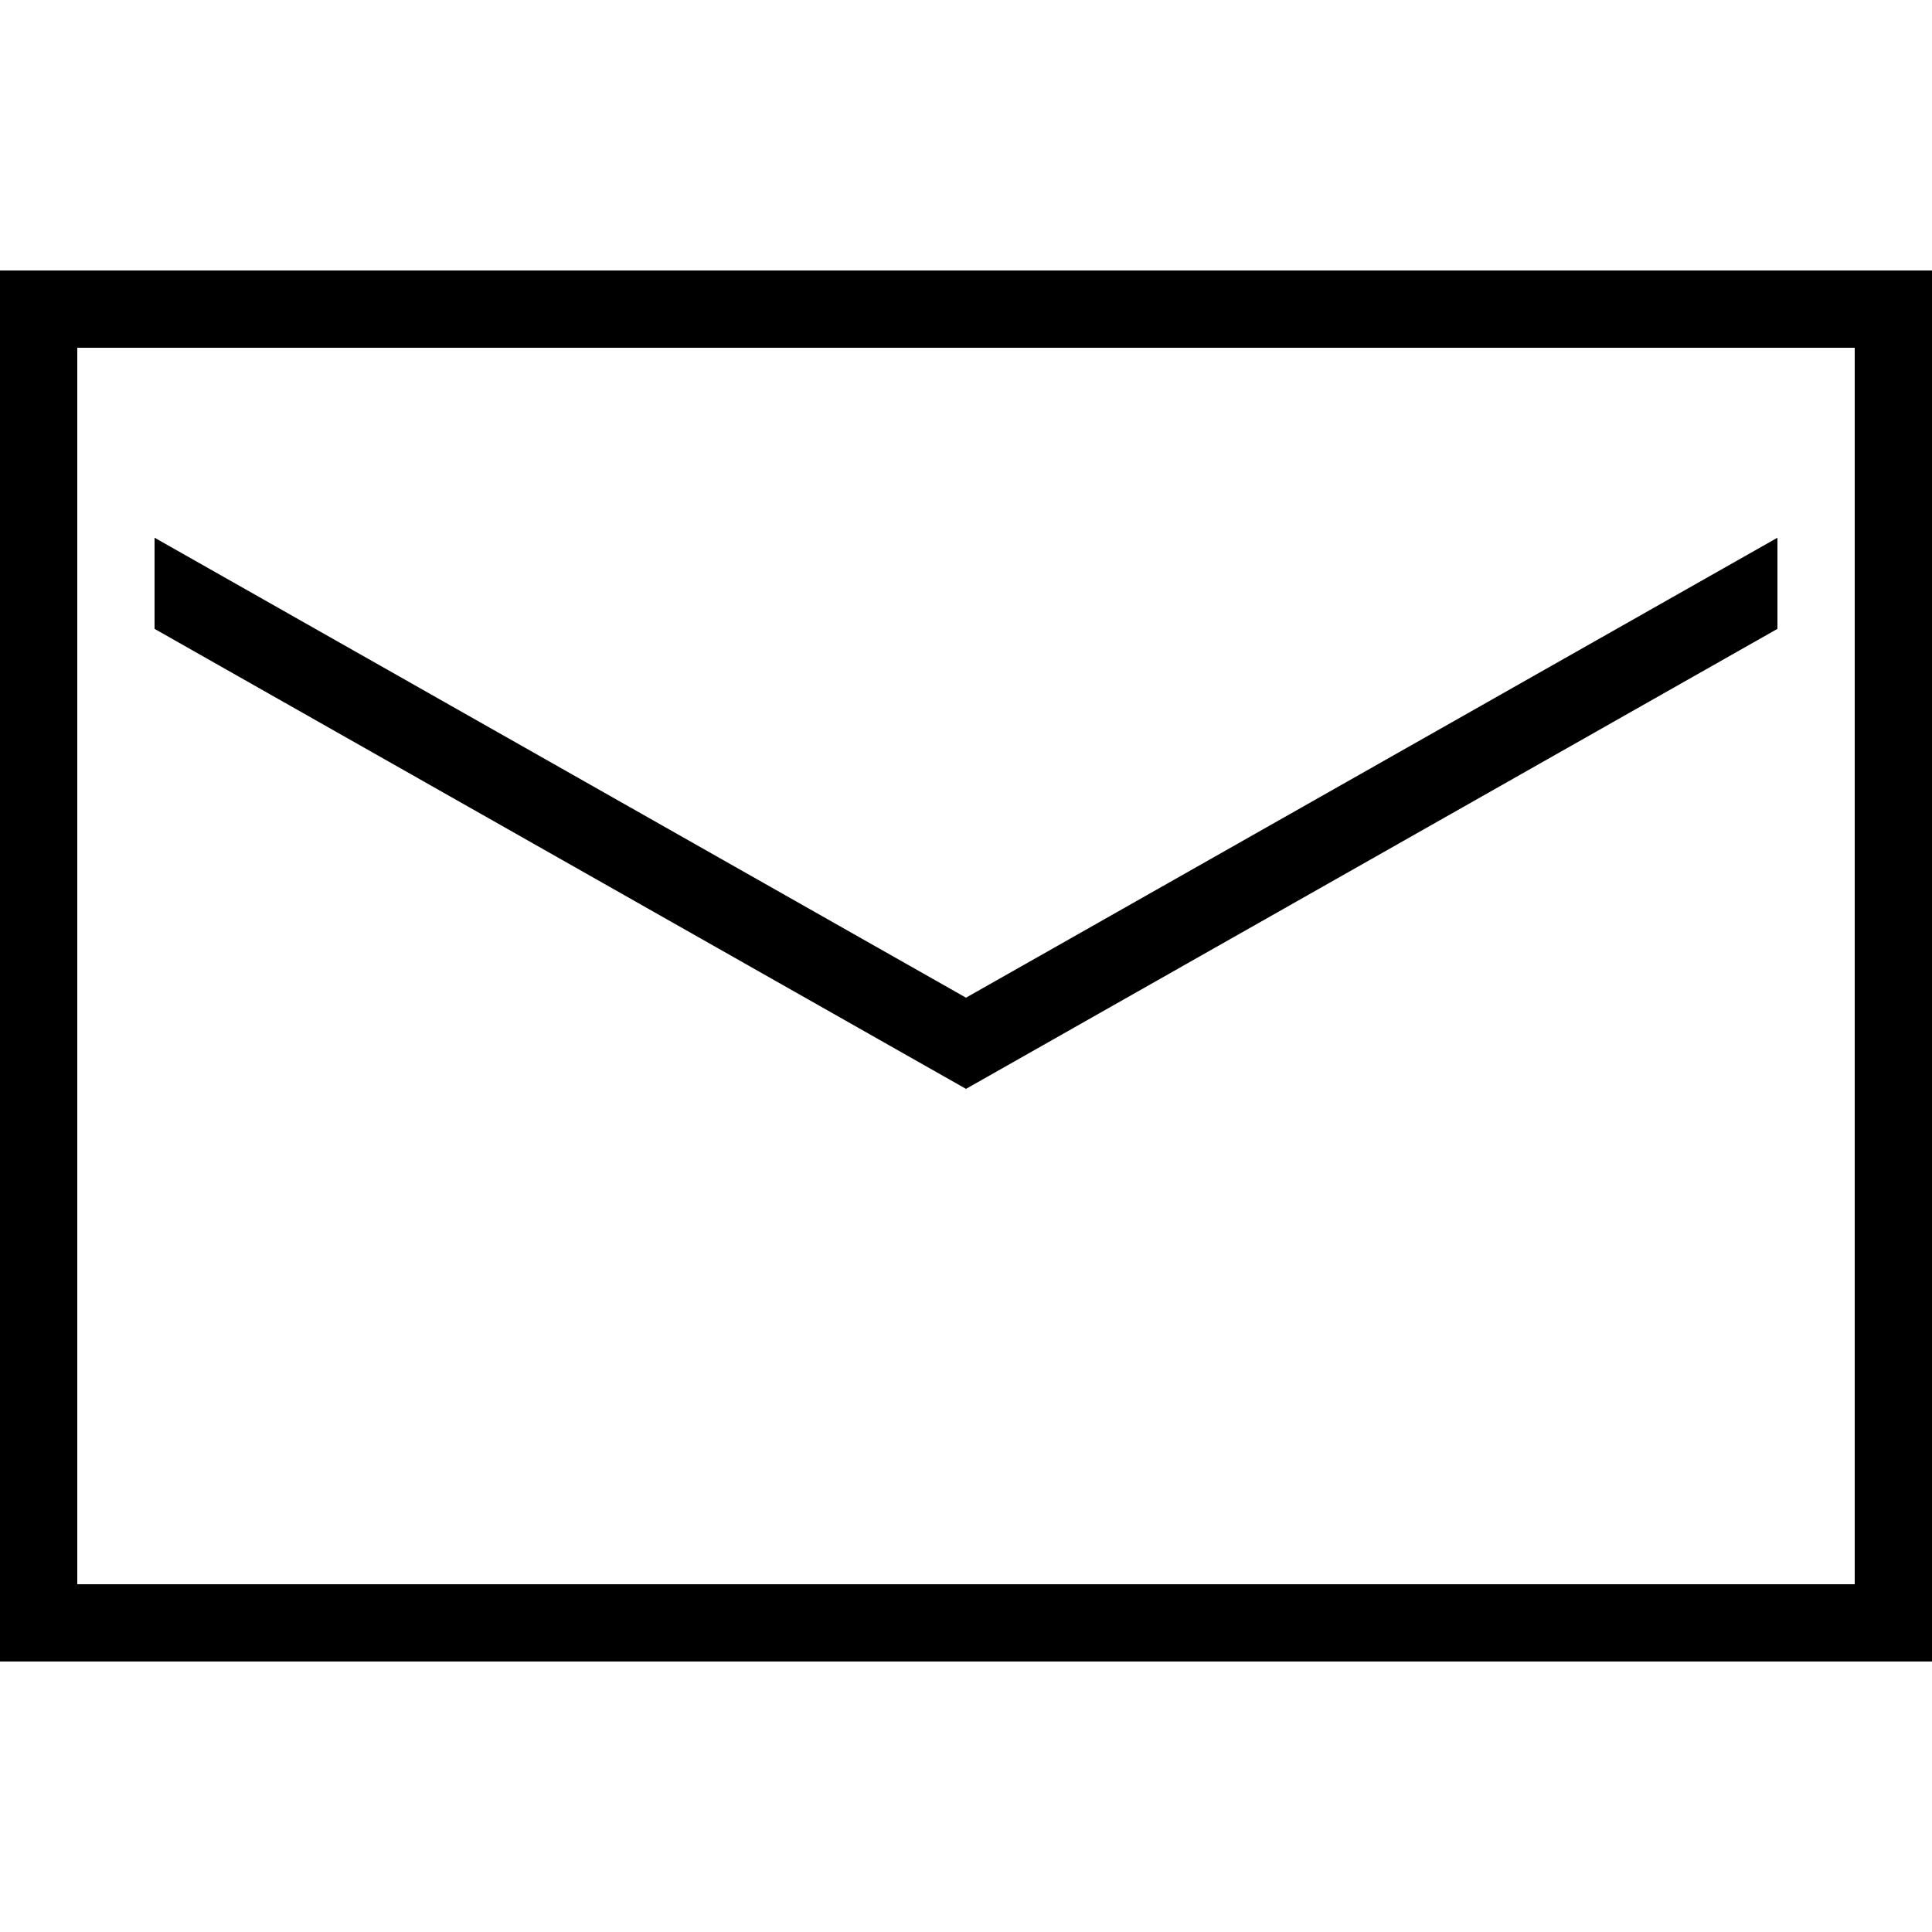
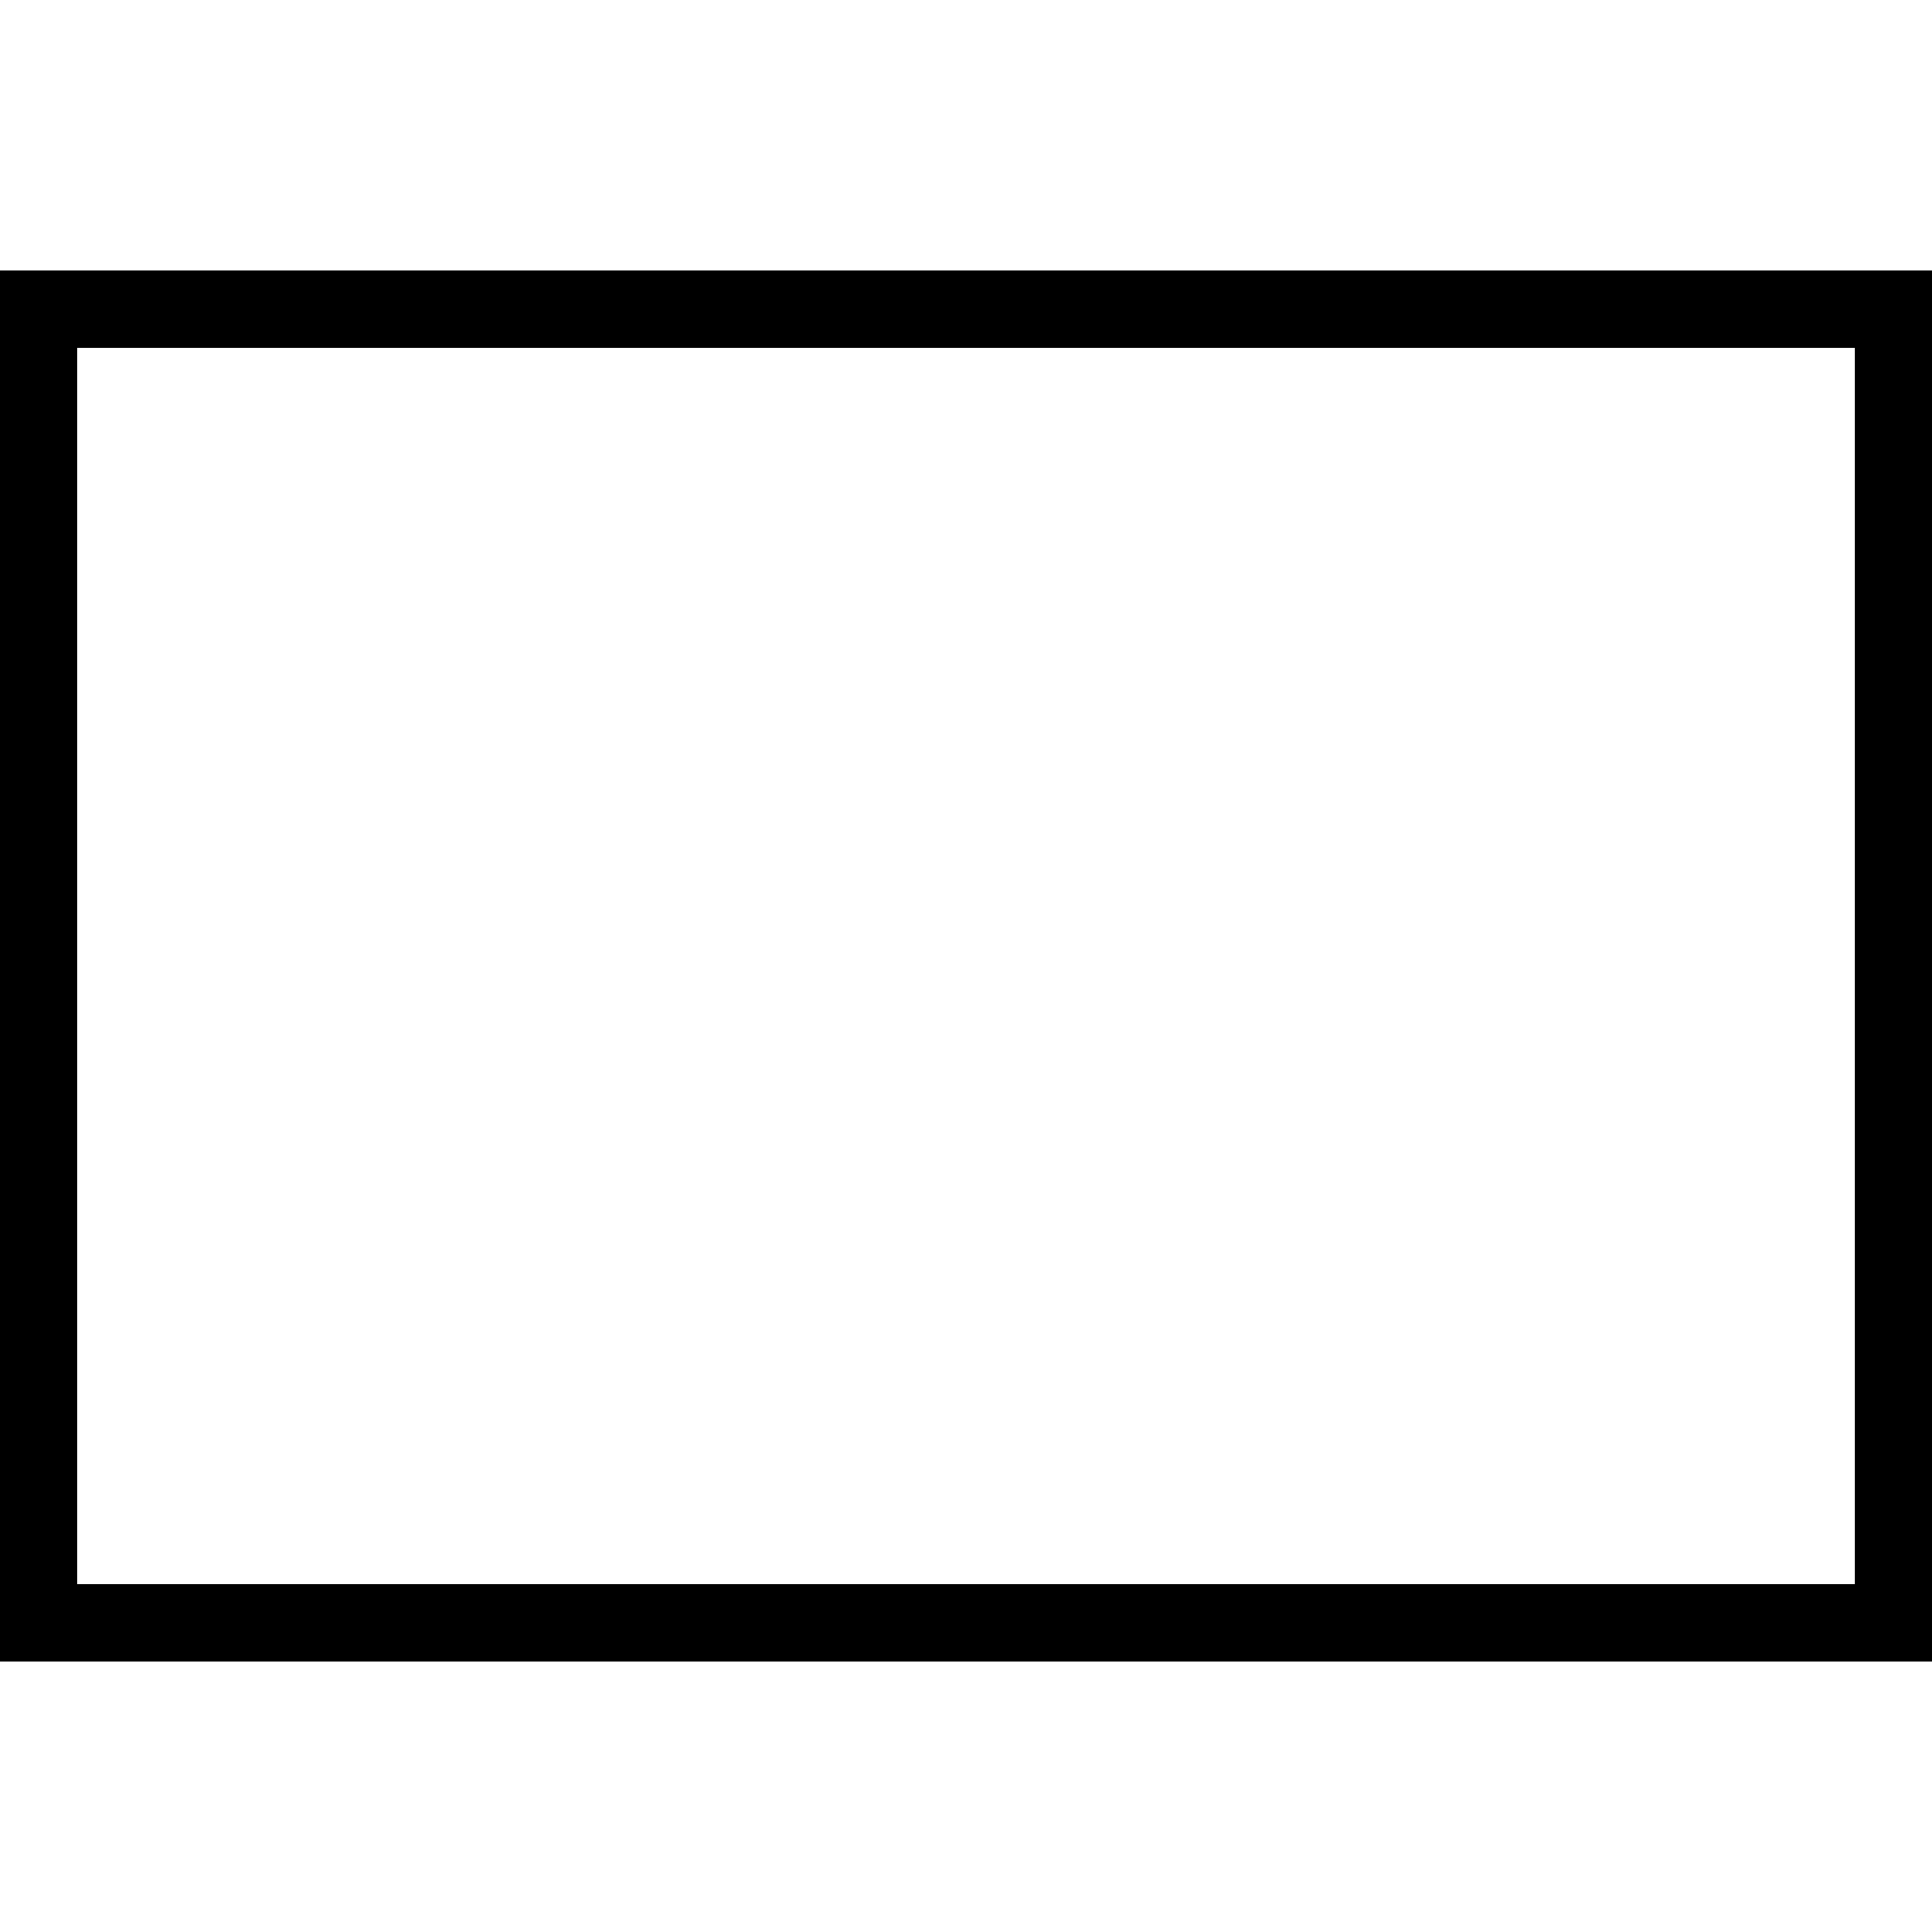
<svg xmlns="http://www.w3.org/2000/svg" version="1.1" id="Layer_1" x="0px" y="0px" viewBox="0 0 50 50" style="enable-background:new 0 0 50 50;" xml:space="preserve">
  <rect x="1" y="8" style="fill:none;stroke:#000000;stroke-width:2;stroke-miterlimit:10;" width="48" height="34" />
-   <polygon points="4,13.916 4,16.275 25,28.18 46,16.275 46,13.916 25,25.82 " />
</svg>